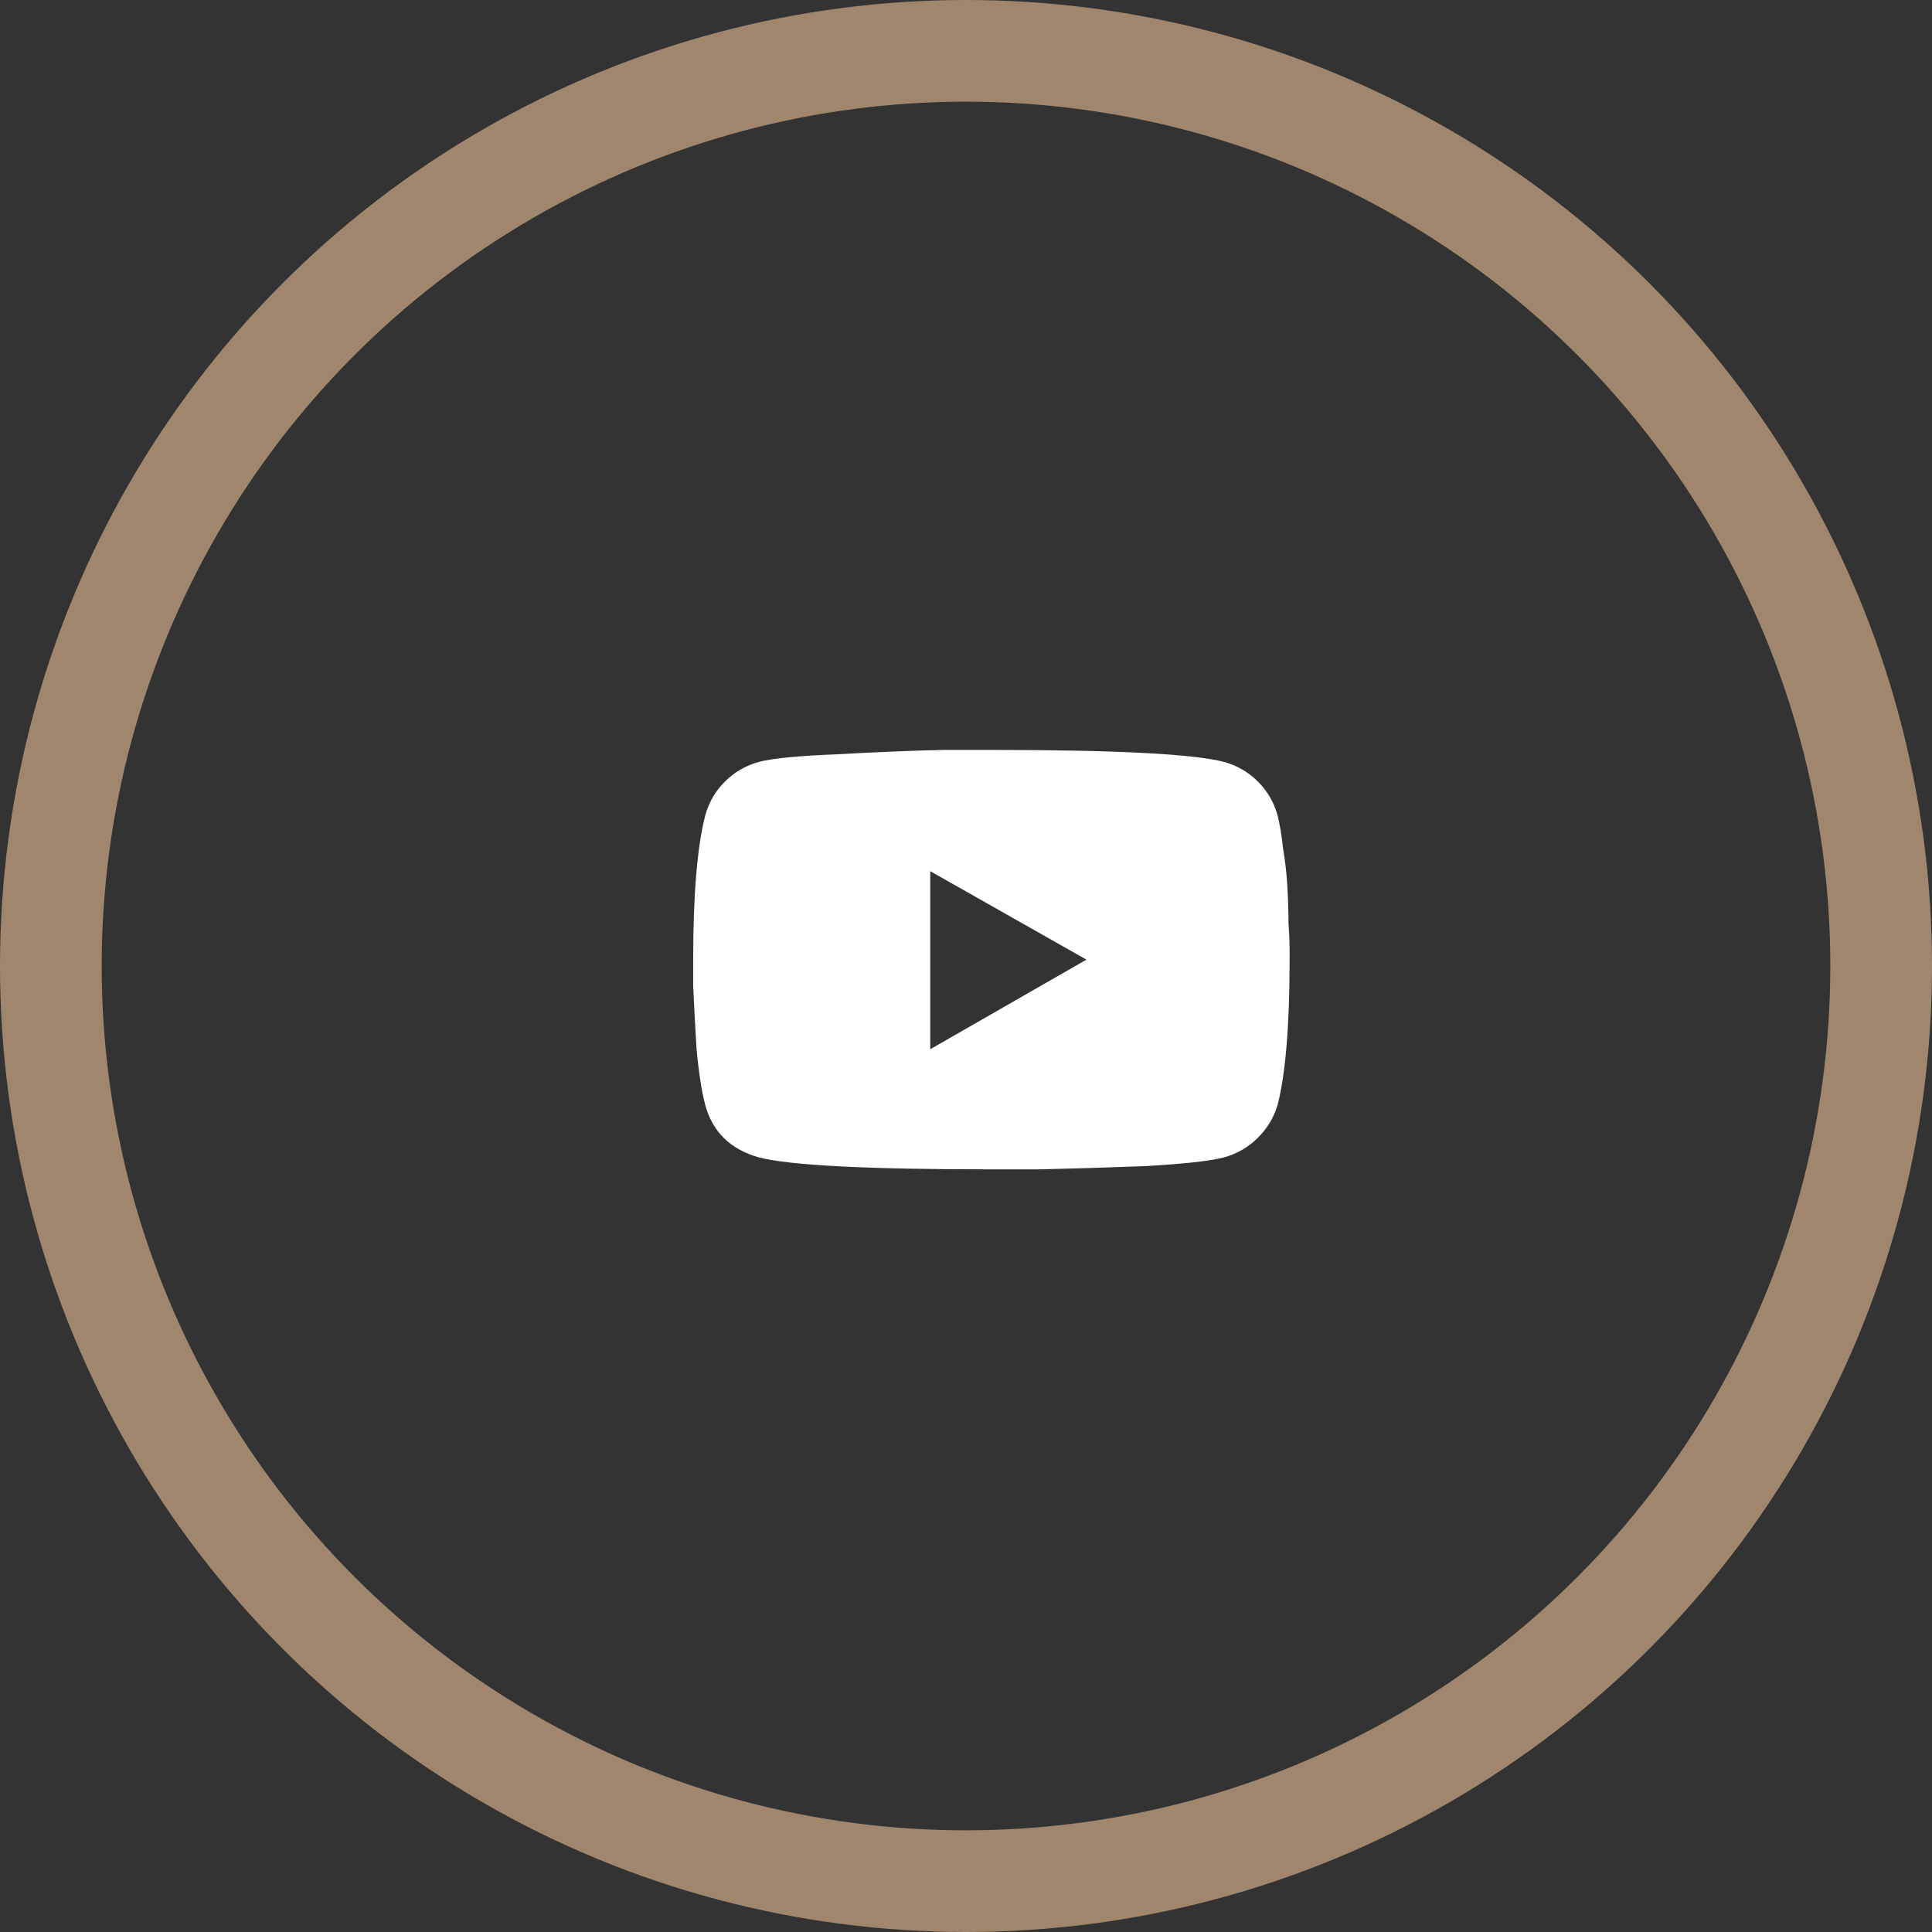
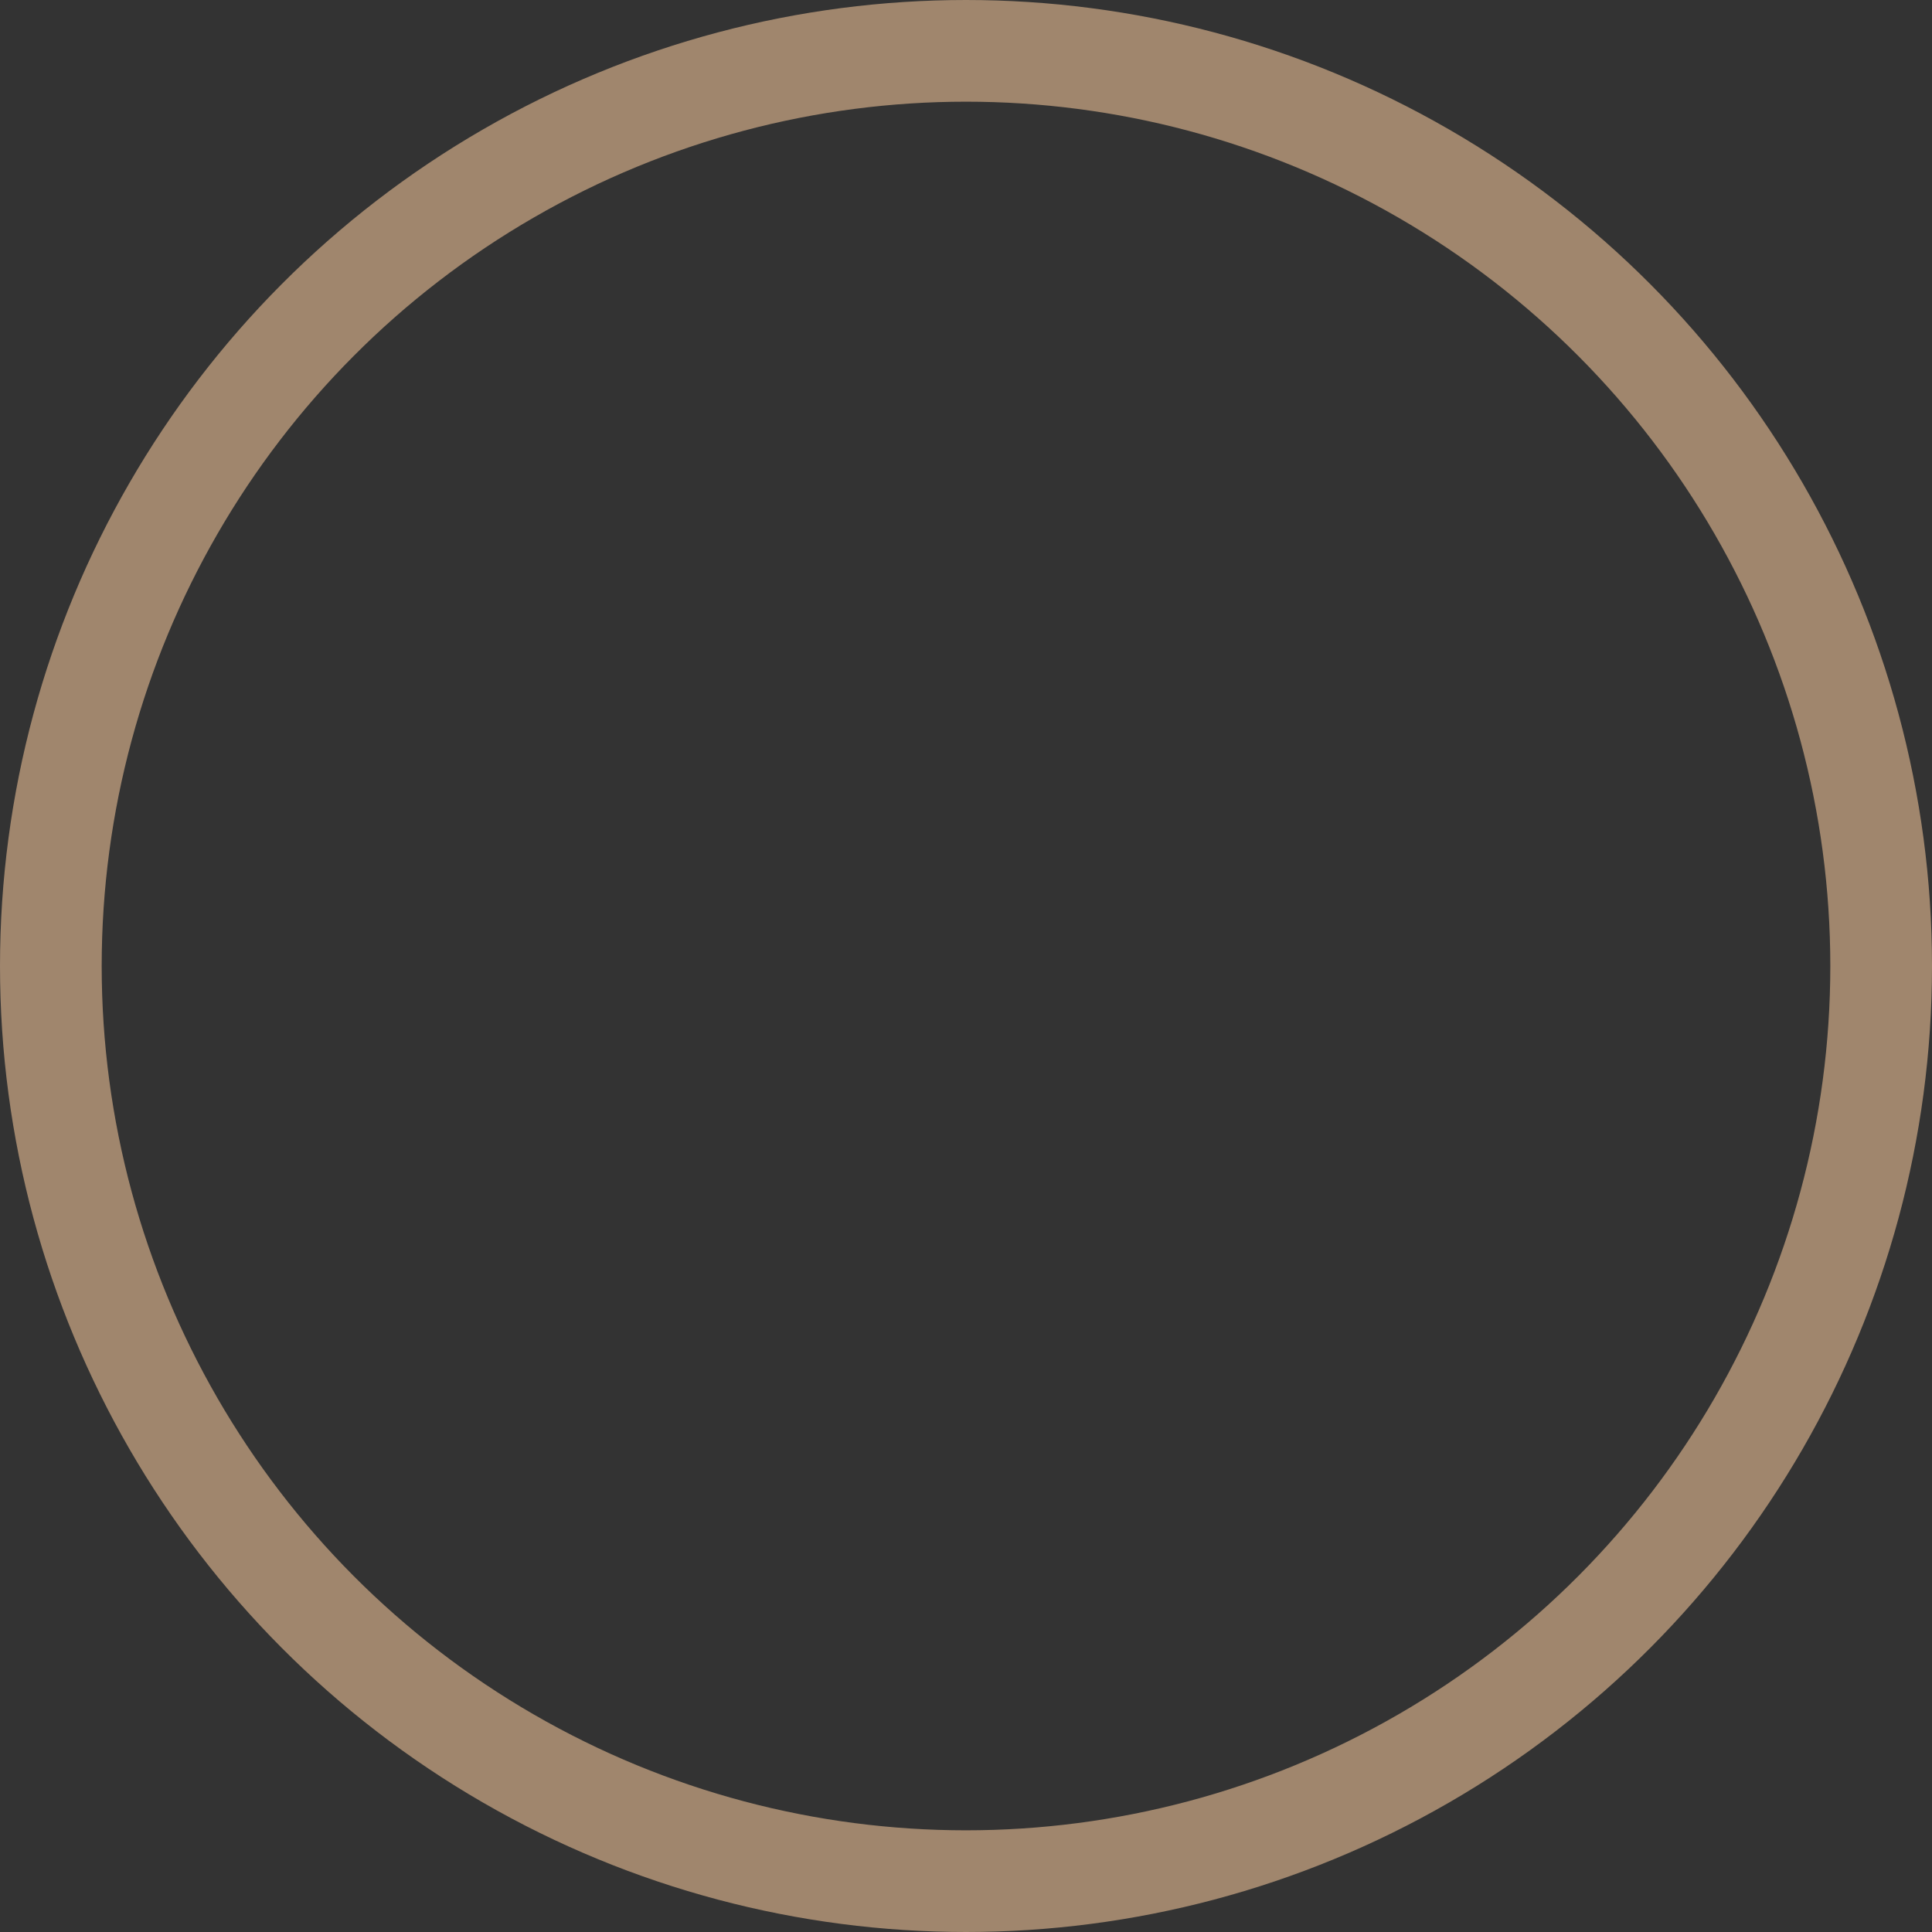
<svg xmlns="http://www.w3.org/2000/svg" width="38" height="38" viewBox="0 0 38 38" fill="none">
  <rect x="0" y="0" width="38" height="38" fill="#333333" stroke="none" />
  <circle cx="19" cy="19" r="18" stroke="#A0866D" stroke-width="2" />
-   <path d="M25.129 16.039C25.172 16.211 25.207 16.426 25.236 16.684C25.279 16.941 25.308 17.199 25.322 17.457C25.336 17.701 25.343 17.93 25.343 18.145C25.358 18.359 25.365 18.538 25.365 18.682V18.875C25.365 20.164 25.286 21.116 25.129 21.732C25.057 21.976 24.928 22.191 24.742 22.377C24.556 22.563 24.334 22.692 24.076 22.764C23.804 22.835 23.288 22.893 22.529 22.936C21.77 22.964 21.075 22.986 20.445 23H19.5C17.05 23 15.525 22.921 14.924 22.764C14.365 22.606 14.014 22.262 13.871 21.732C13.799 21.46 13.742 21.088 13.699 20.615C13.67 20.128 13.649 19.72 13.634 19.391V18.875C13.634 17.6 13.713 16.655 13.871 16.039C13.942 15.781 14.071 15.559 14.258 15.373C14.444 15.187 14.666 15.058 14.924 14.986C15.196 14.915 15.711 14.865 16.47 14.836C17.23 14.793 17.924 14.764 18.554 14.75H19.5C21.949 14.75 23.474 14.829 24.076 14.986C24.334 15.058 24.556 15.187 24.742 15.373C24.928 15.559 25.057 15.781 25.129 16.039ZM18.297 20.637L21.369 18.875L18.297 17.135V20.637Z" fill="white" />
</svg>